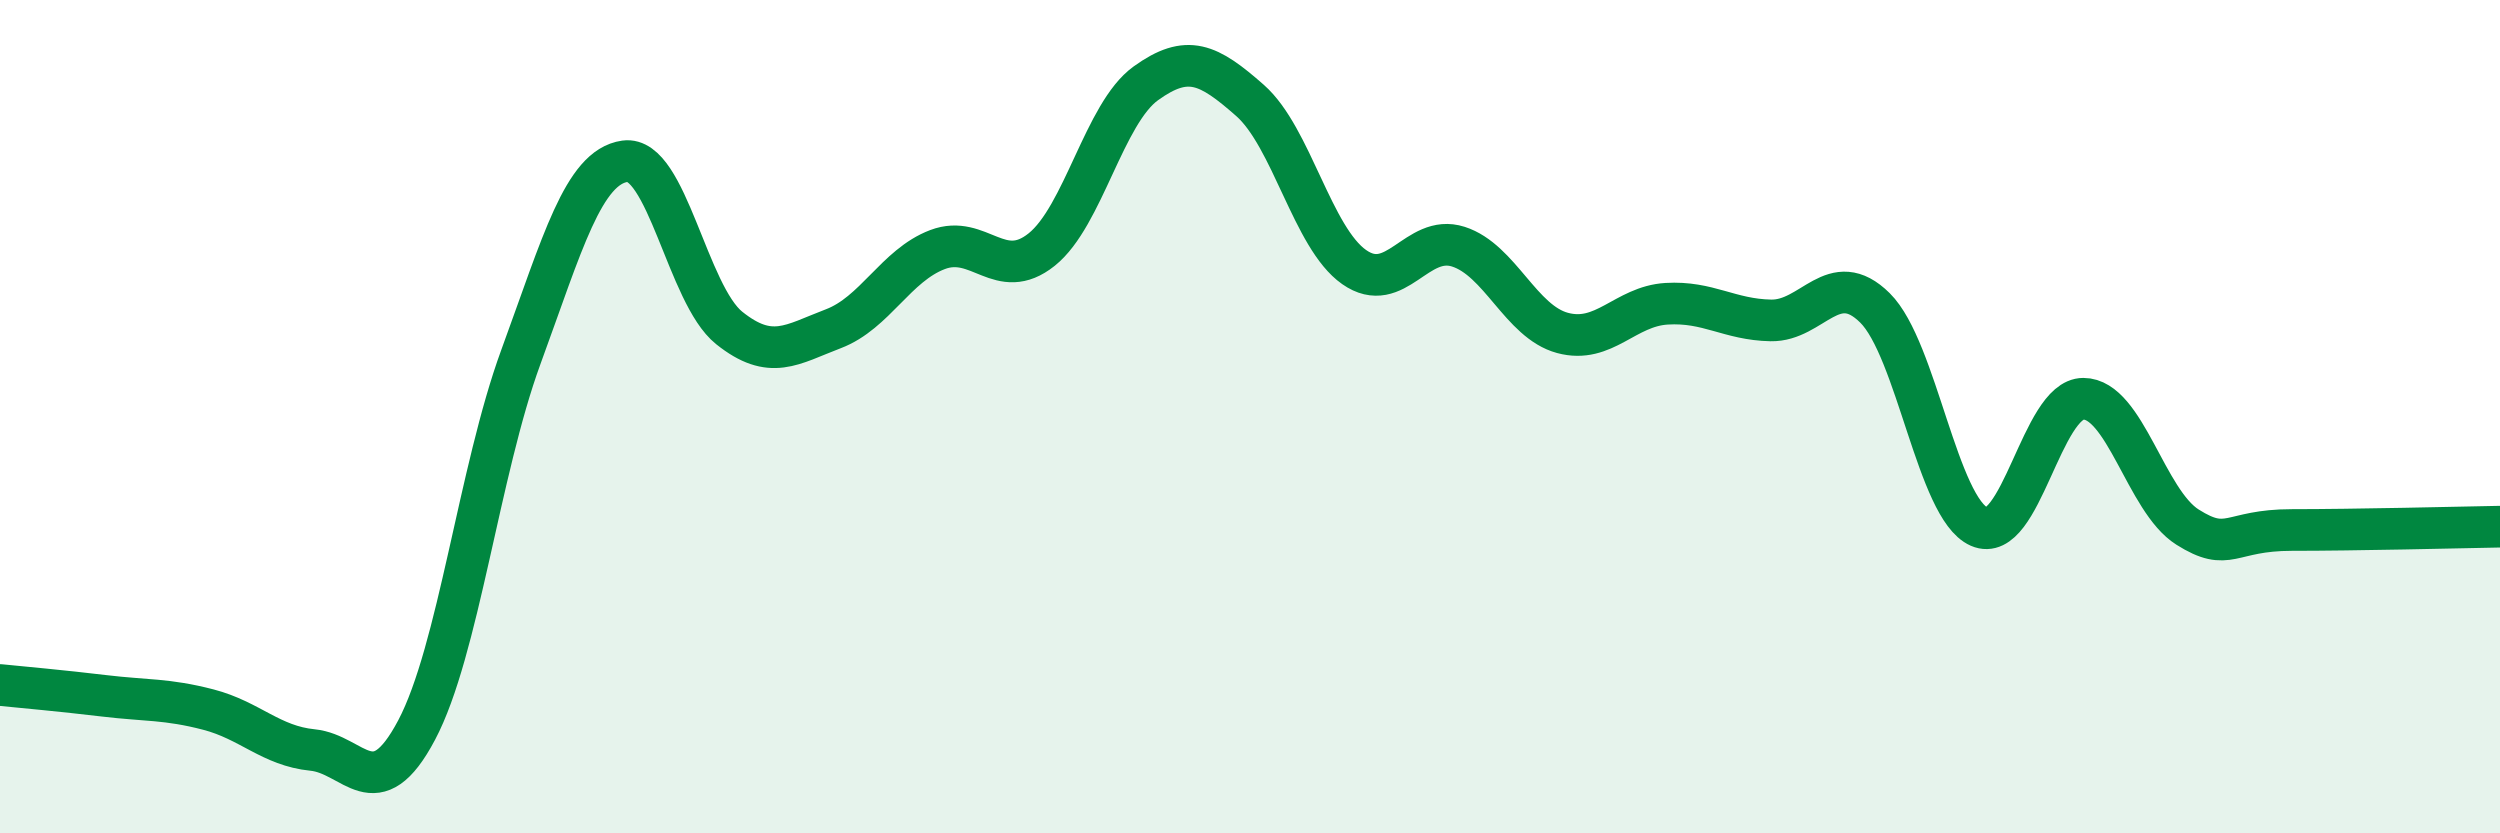
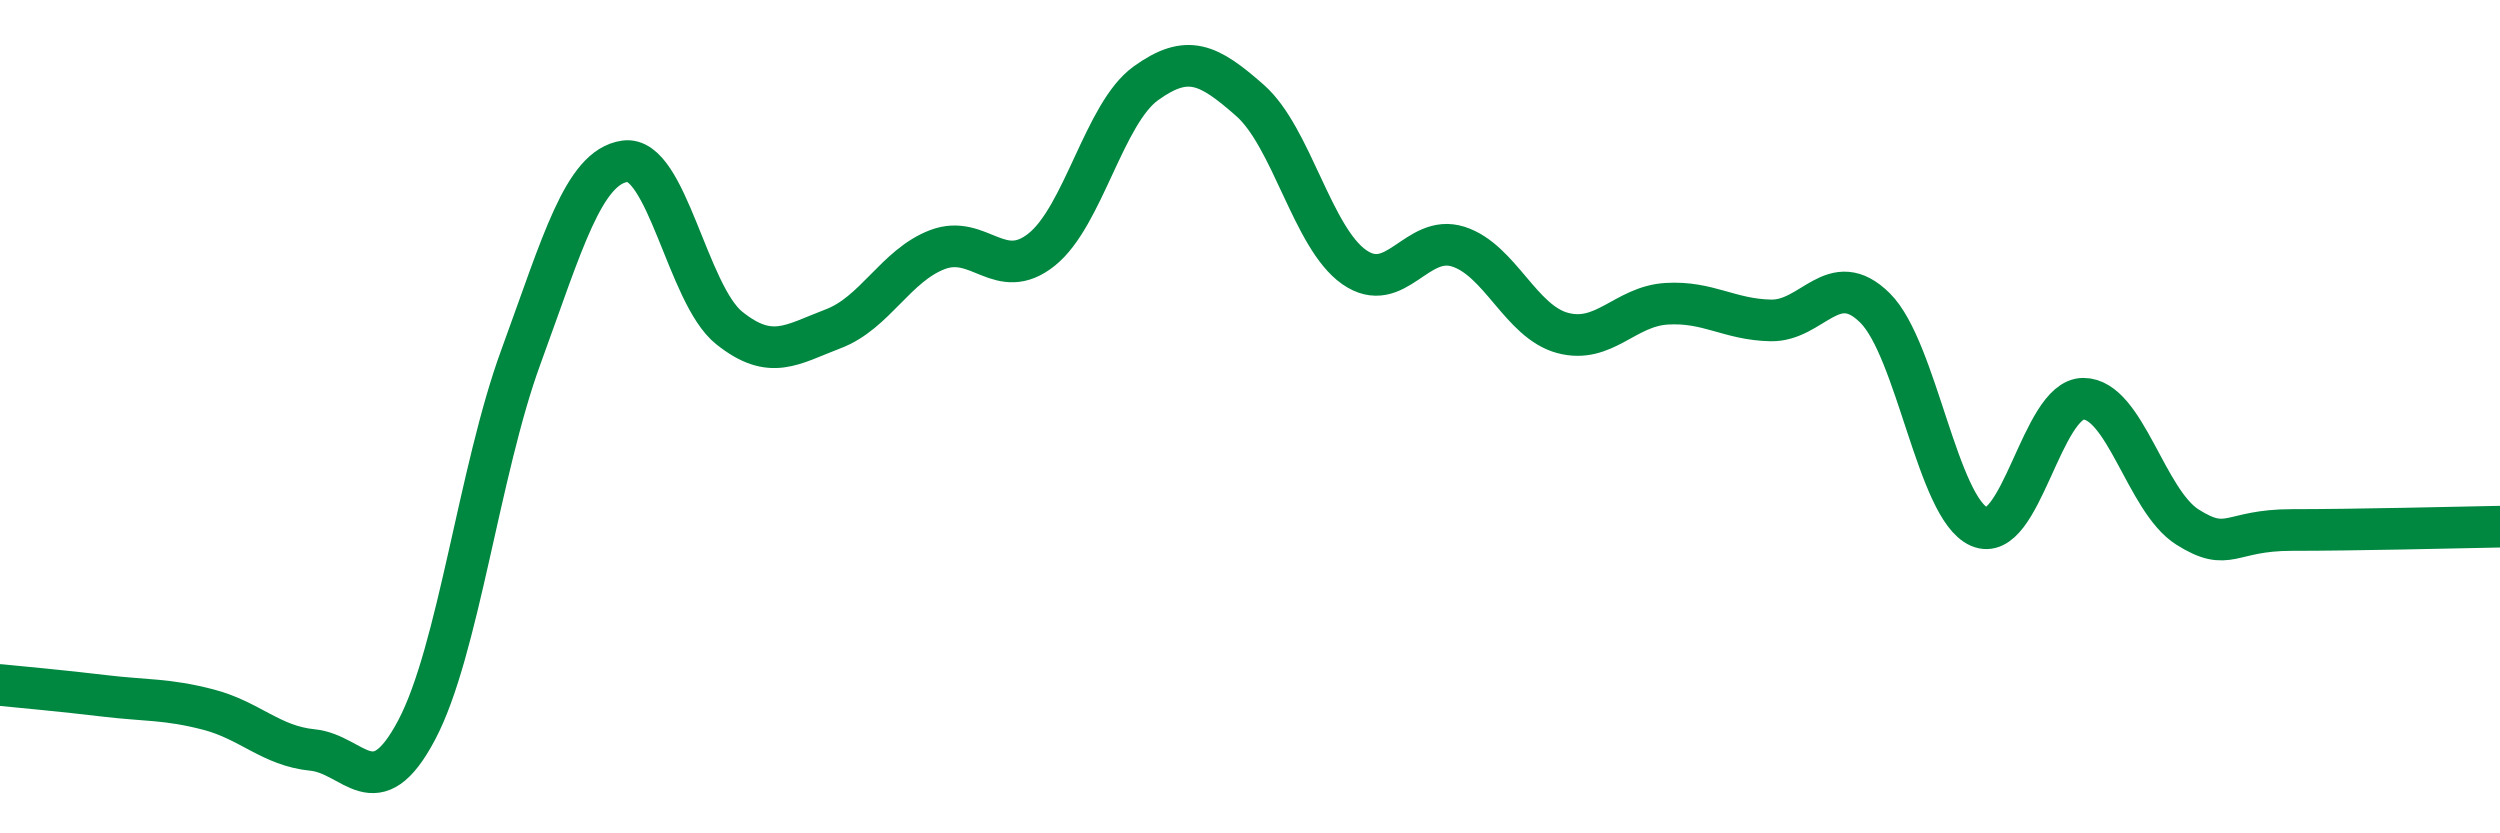
<svg xmlns="http://www.w3.org/2000/svg" width="60" height="20" viewBox="0 0 60 20">
-   <path d="M 0,16.44 C 0.5,16.49 1.5,16.58 2.5,16.7 C 3.5,16.82 4,16.77 5,17.03 C 6,17.29 6.5,17.9 7.5,18 C 8.5,18.1 9,19.41 10,17.52 C 11,15.63 11.5,11.3 12.5,8.57 C 13.5,5.84 14,4.01 15,3.87 C 16,3.73 16.5,7.07 17.5,7.87 C 18.5,8.67 19,8.27 20,7.89 C 21,7.51 21.5,6.37 22.5,5.99 C 23.5,5.61 24,6.79 25,5.99 C 26,5.19 26.5,2.72 27.5,2 C 28.5,1.28 29,1.53 30,2.41 C 31,3.29 31.5,5.71 32.5,6.41 C 33.5,7.11 34,5.6 35,5.92 C 36,6.24 36.5,7.72 37.5,7.99 C 38.5,8.26 39,7.35 40,7.29 C 41,7.23 41.5,7.67 42.5,7.69 C 43.5,7.71 44,6.4 45,7.39 C 46,8.38 46.5,12.2 47.5,12.64 C 48.5,13.08 49,9.57 50,9.57 C 51,9.57 51.5,12.02 52.5,12.65 C 53.5,13.28 53.5,12.72 55,12.72 C 56.5,12.72 59,12.66 60,12.64L60 20L0 20Z" fill="#008740" opacity="0.1" stroke-linecap="round" stroke-linejoin="round" />
  <path d="M 0,16.44 C 0.5,16.49 1.5,16.58 2.5,16.7 C 3.5,16.82 4,16.77 5,17.03 C 6,17.29 6.5,17.9 7.5,18 C 8.5,18.1 9,19.41 10,17.52 C 11,15.63 11.5,11.3 12.5,8.57 C 13.5,5.84 14,4.01 15,3.87 C 16,3.73 16.5,7.07 17.5,7.87 C 18.5,8.67 19,8.27 20,7.89 C 21,7.51 21.5,6.37 22.5,5.99 C 23.5,5.61 24,6.79 25,5.99 C 26,5.19 26.5,2.72 27.5,2 C 28.5,1.28 29,1.53 30,2.41 C 31,3.29 31.5,5.71 32.5,6.41 C 33.5,7.11 34,5.6 35,5.92 C 36,6.24 36.5,7.72 37.5,7.99 C 38.5,8.26 39,7.35 40,7.29 C 41,7.23 41.5,7.67 42.5,7.69 C 43.5,7.71 44,6.4 45,7.39 C 46,8.38 46.5,12.2 47.5,12.64 C 48.5,13.08 49,9.57 50,9.57 C 51,9.57 51.5,12.02 52.5,12.65 C 53.5,13.28 53.5,12.72 55,12.72 C 56.5,12.72 59,12.66 60,12.64" stroke="#008740" stroke-width="1" fill="none" stroke-linecap="round" stroke-linejoin="round" />
</svg>